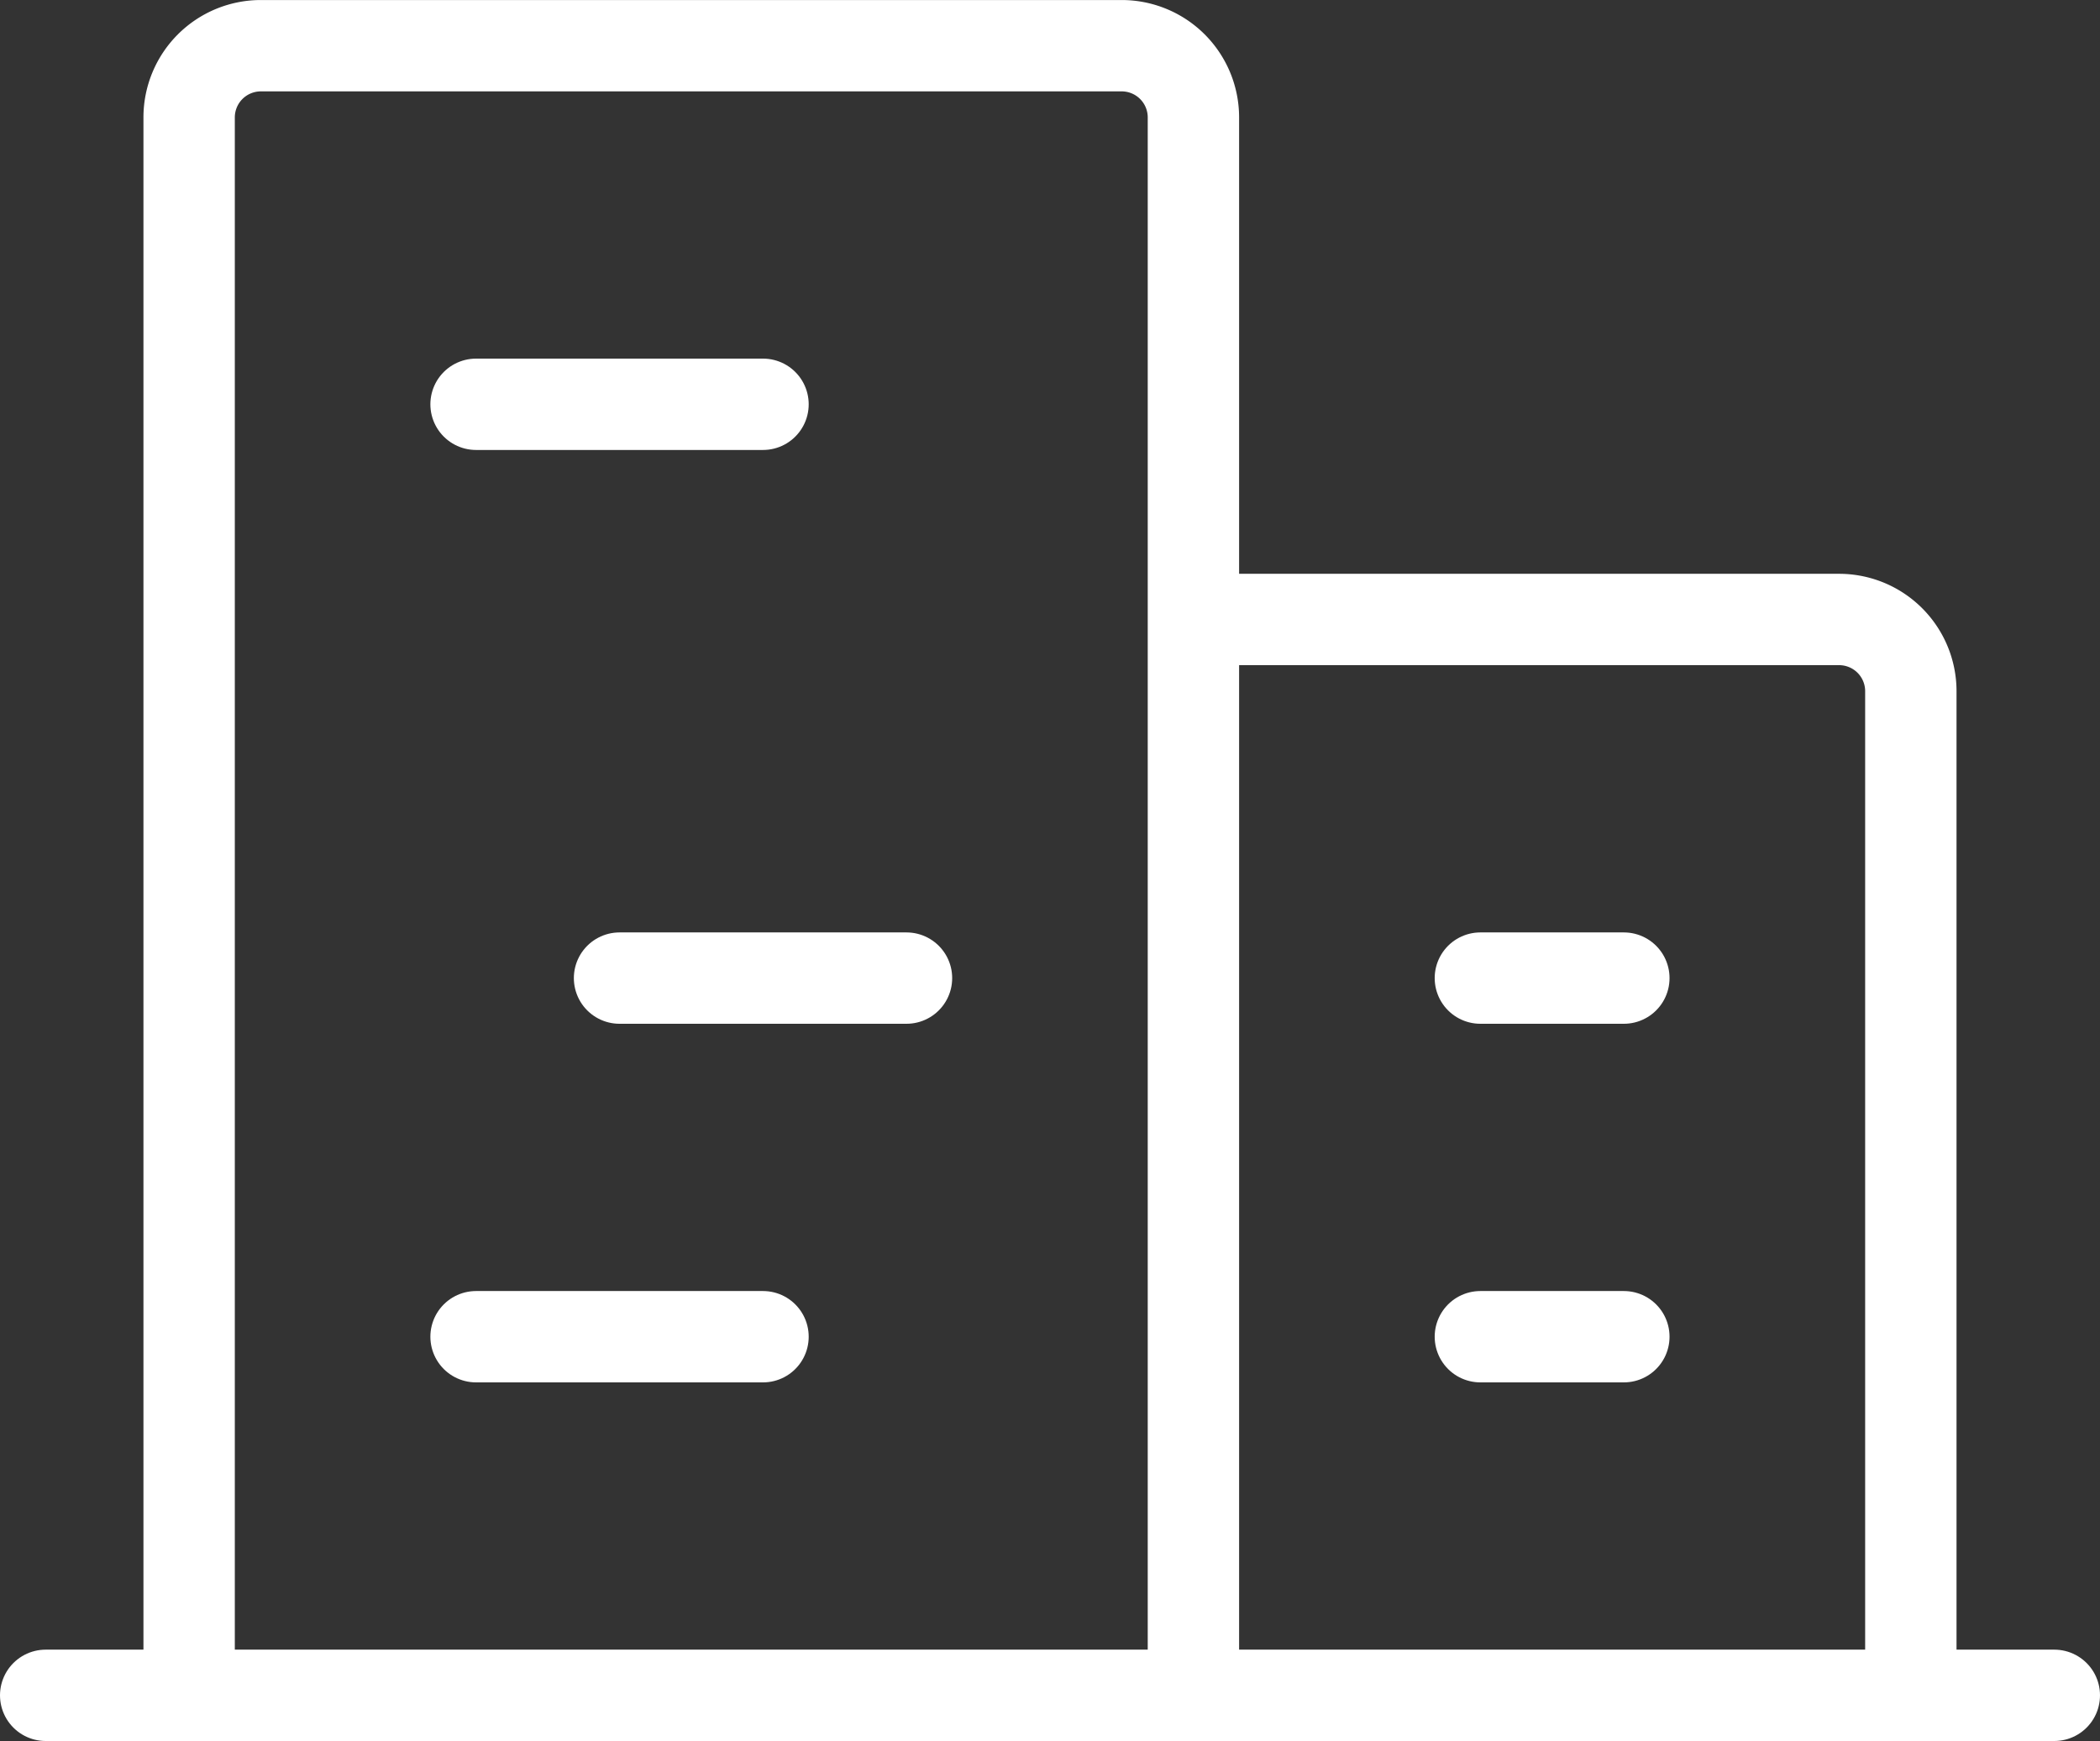
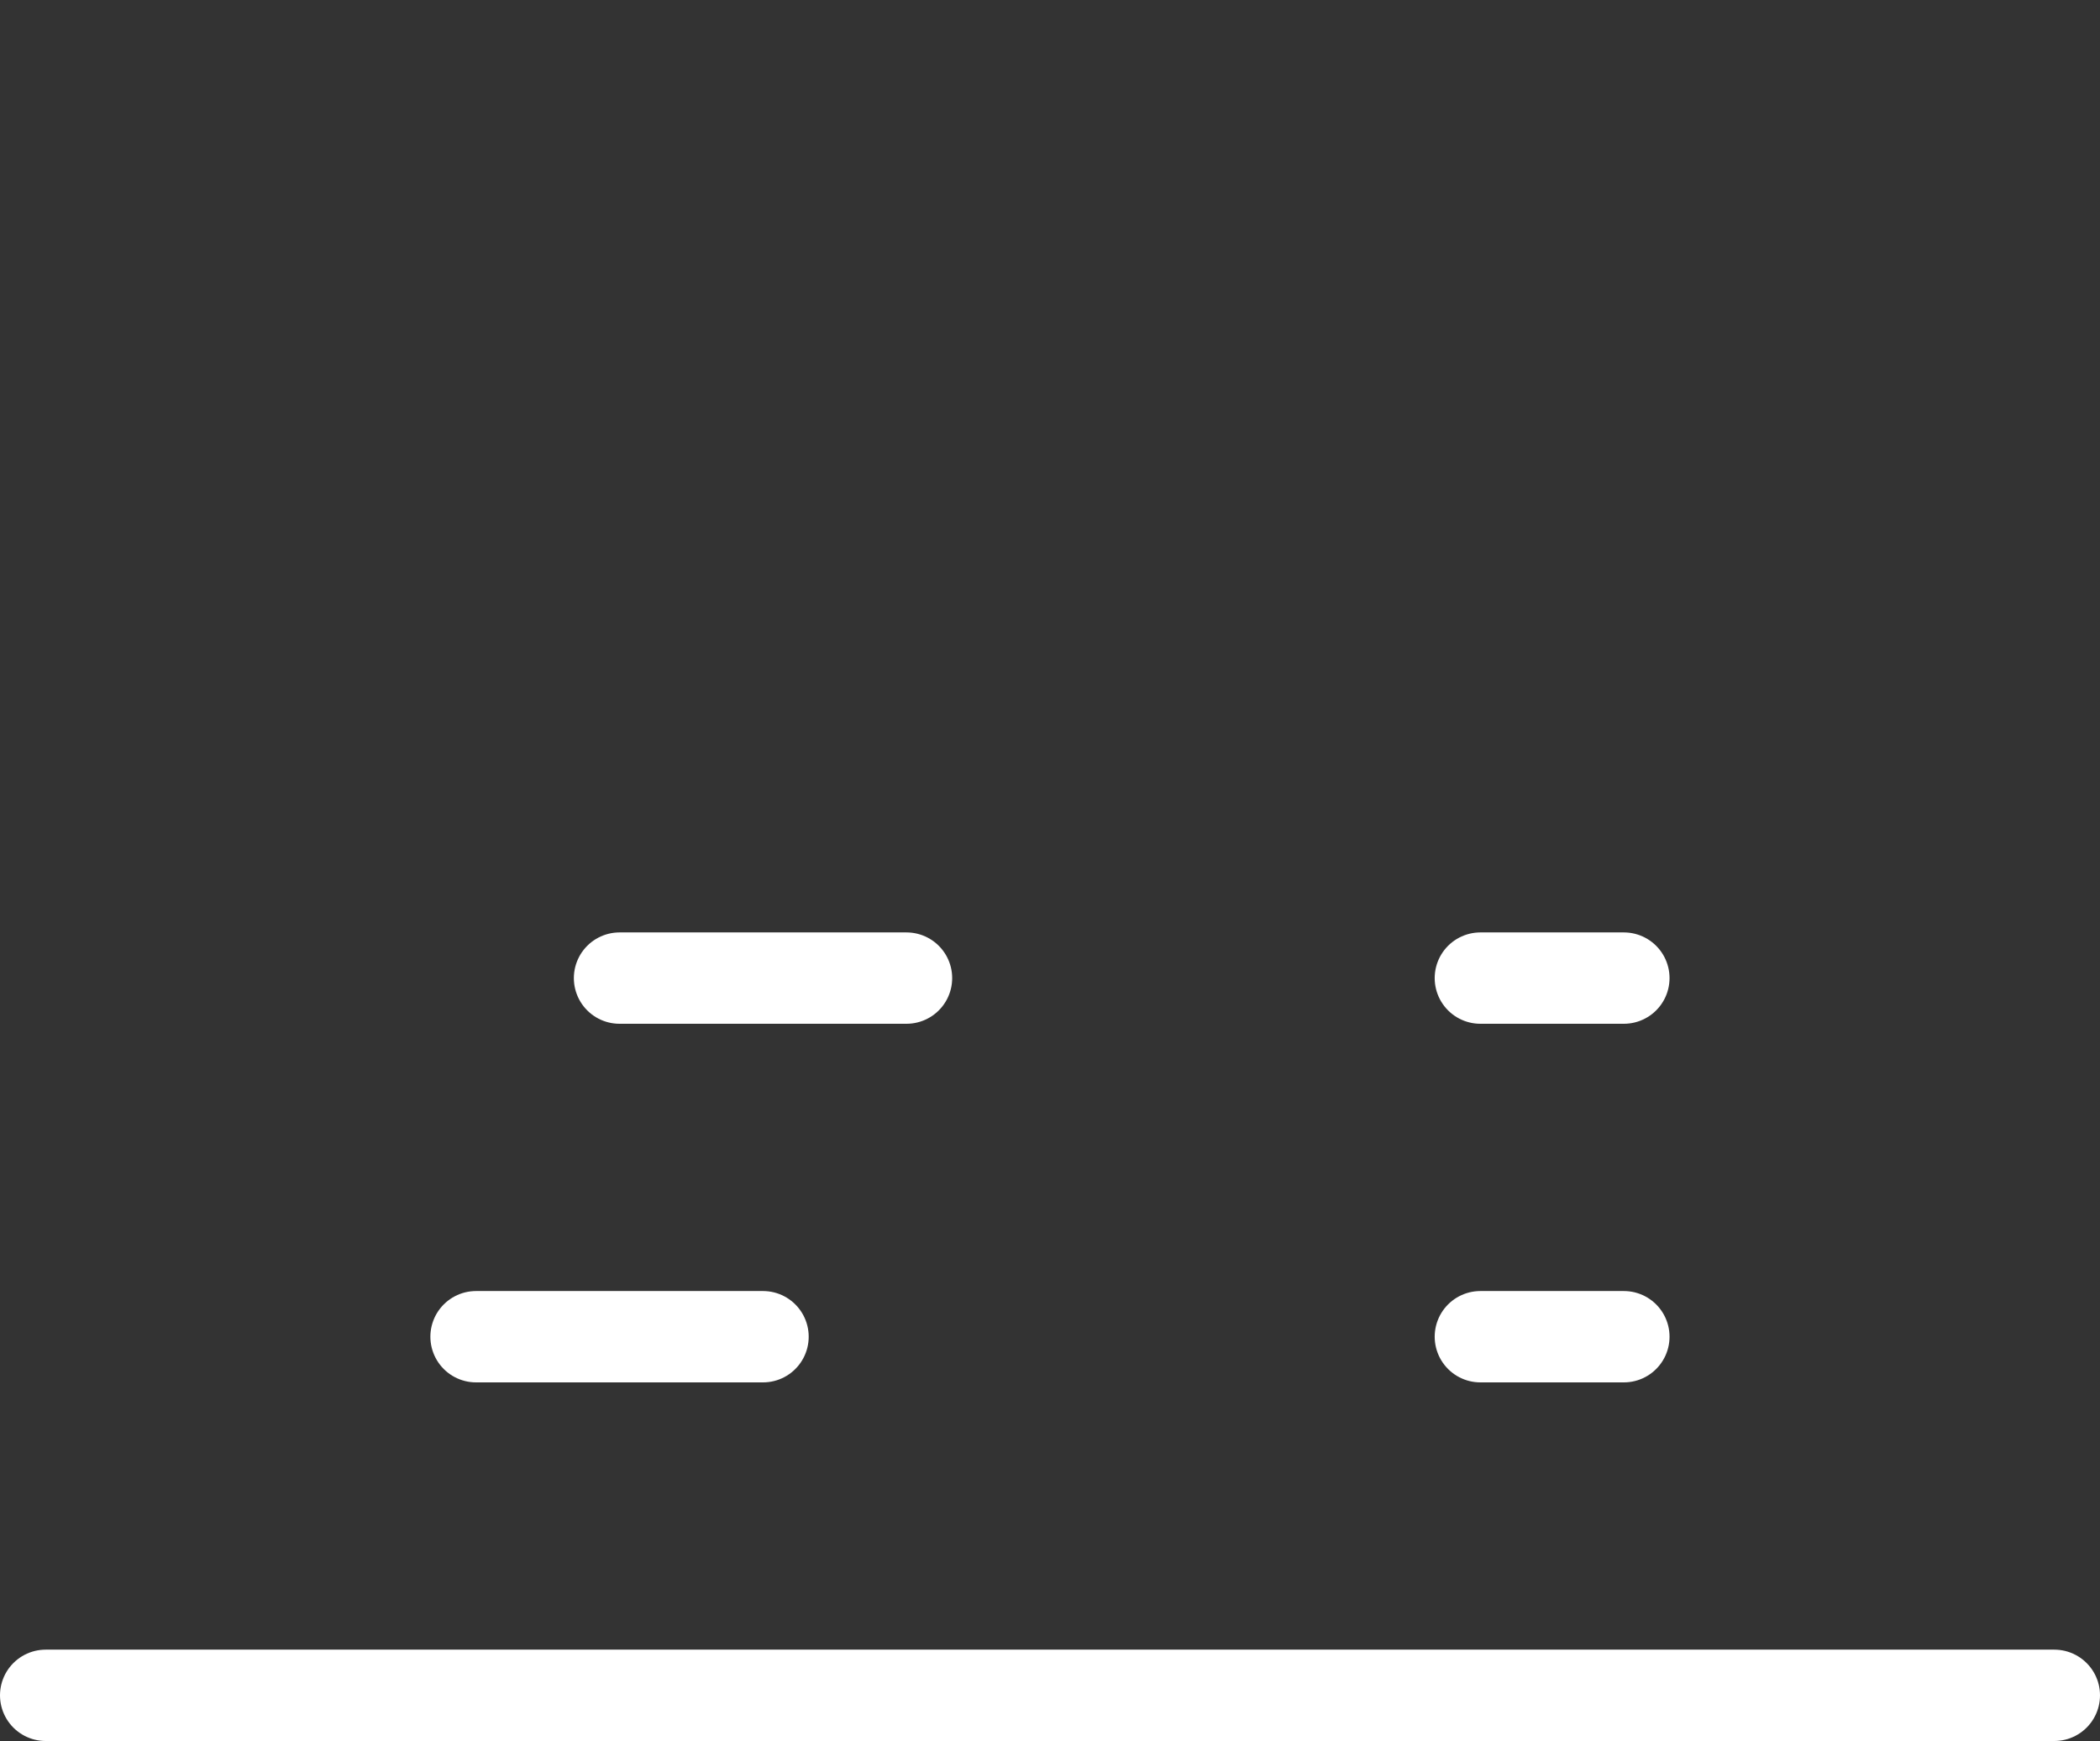
<svg xmlns="http://www.w3.org/2000/svg" width="68.952" height="57.175" viewBox="0 0 68.952 57.175">
  <rect x="0" y="0" width="68.952" height="57.175" fill="#333333" stroke="none" />
  <g id="グループ_1645" data-name="グループ 1645" transform="translate(-3.415 -8.325)">
    <line id="線_1" data-name="線 1" x2="65.952" transform="translate(4.915 64)" fill="none" stroke="#fff" stroke-linecap="round" stroke-linejoin="round" stroke-width="3" />
-     <path id="パス_835" data-name="パス 835" d="M64.97,86.158V34.339a2.355,2.355,0,0,0-2.355-2.355H34.35a2.355,2.355,0,0,0-2.355,2.355v51.82m56.531,0V53.182a2.355,2.355,0,0,0-2.355-2.355H64.97" transform="translate(-22.37 -22.158)" fill="none" stroke="#fff" stroke-linecap="round" stroke-linejoin="round" stroke-width="3" />
-     <line id="線_2" data-name="線 2" x2="9.422" transform="translate(19.046 21.602)" fill="none" stroke="#fff" stroke-linecap="round" stroke-linejoin="round" stroke-width="3" />
    <line id="線_3" data-name="線 3" x2="9.422" transform="translate(23.757 40.446)" fill="none" stroke="#fff" stroke-linecap="round" stroke-linejoin="round" stroke-width="3" />
    <line id="線_4" data-name="線 4" x2="9.422" transform="translate(19.046 52.223)" fill="none" stroke="#fff" stroke-linecap="round" stroke-linejoin="round" stroke-width="3" />
    <line id="線_5" data-name="線 5" x2="4.711" transform="translate(52.022 52.223)" fill="none" stroke="#fff" stroke-linecap="round" stroke-linejoin="round" stroke-width="3" />
    <line id="線_6" data-name="線 6" x2="4.711" transform="translate(52.022 40.446)" fill="none" stroke="#fff" stroke-linecap="round" stroke-linejoin="round" stroke-width="3" />
  </g>
</svg>